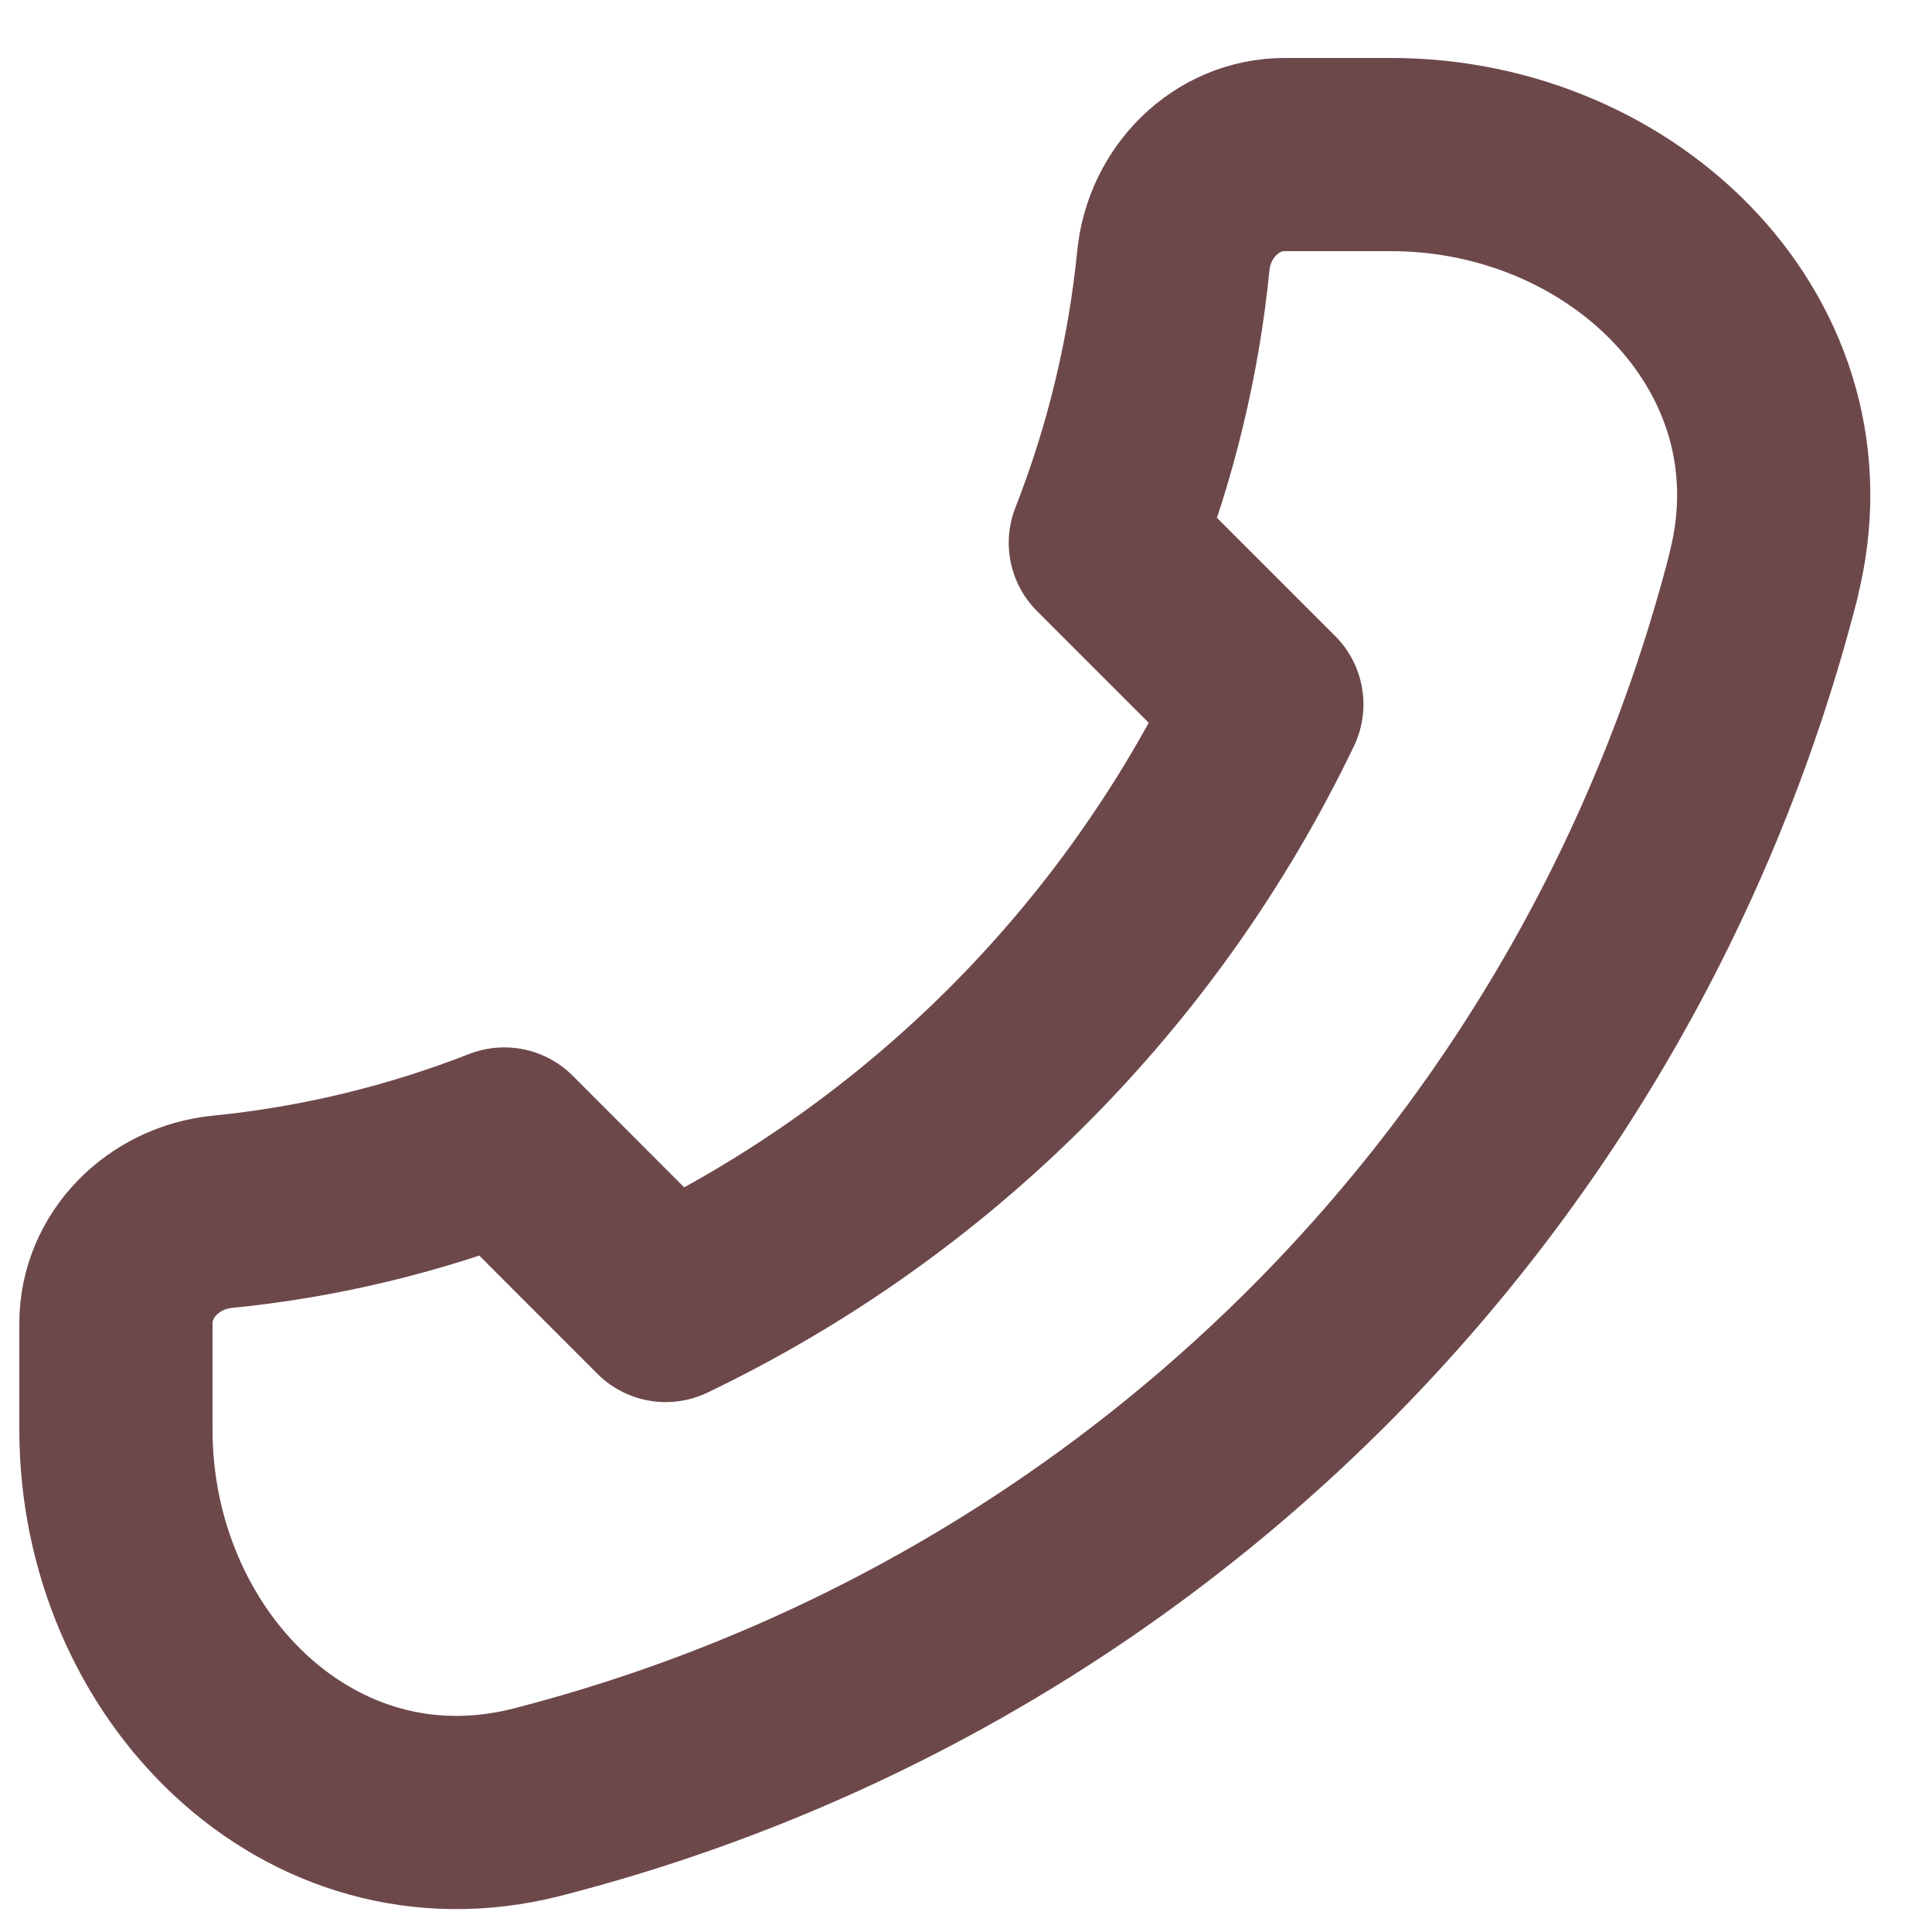
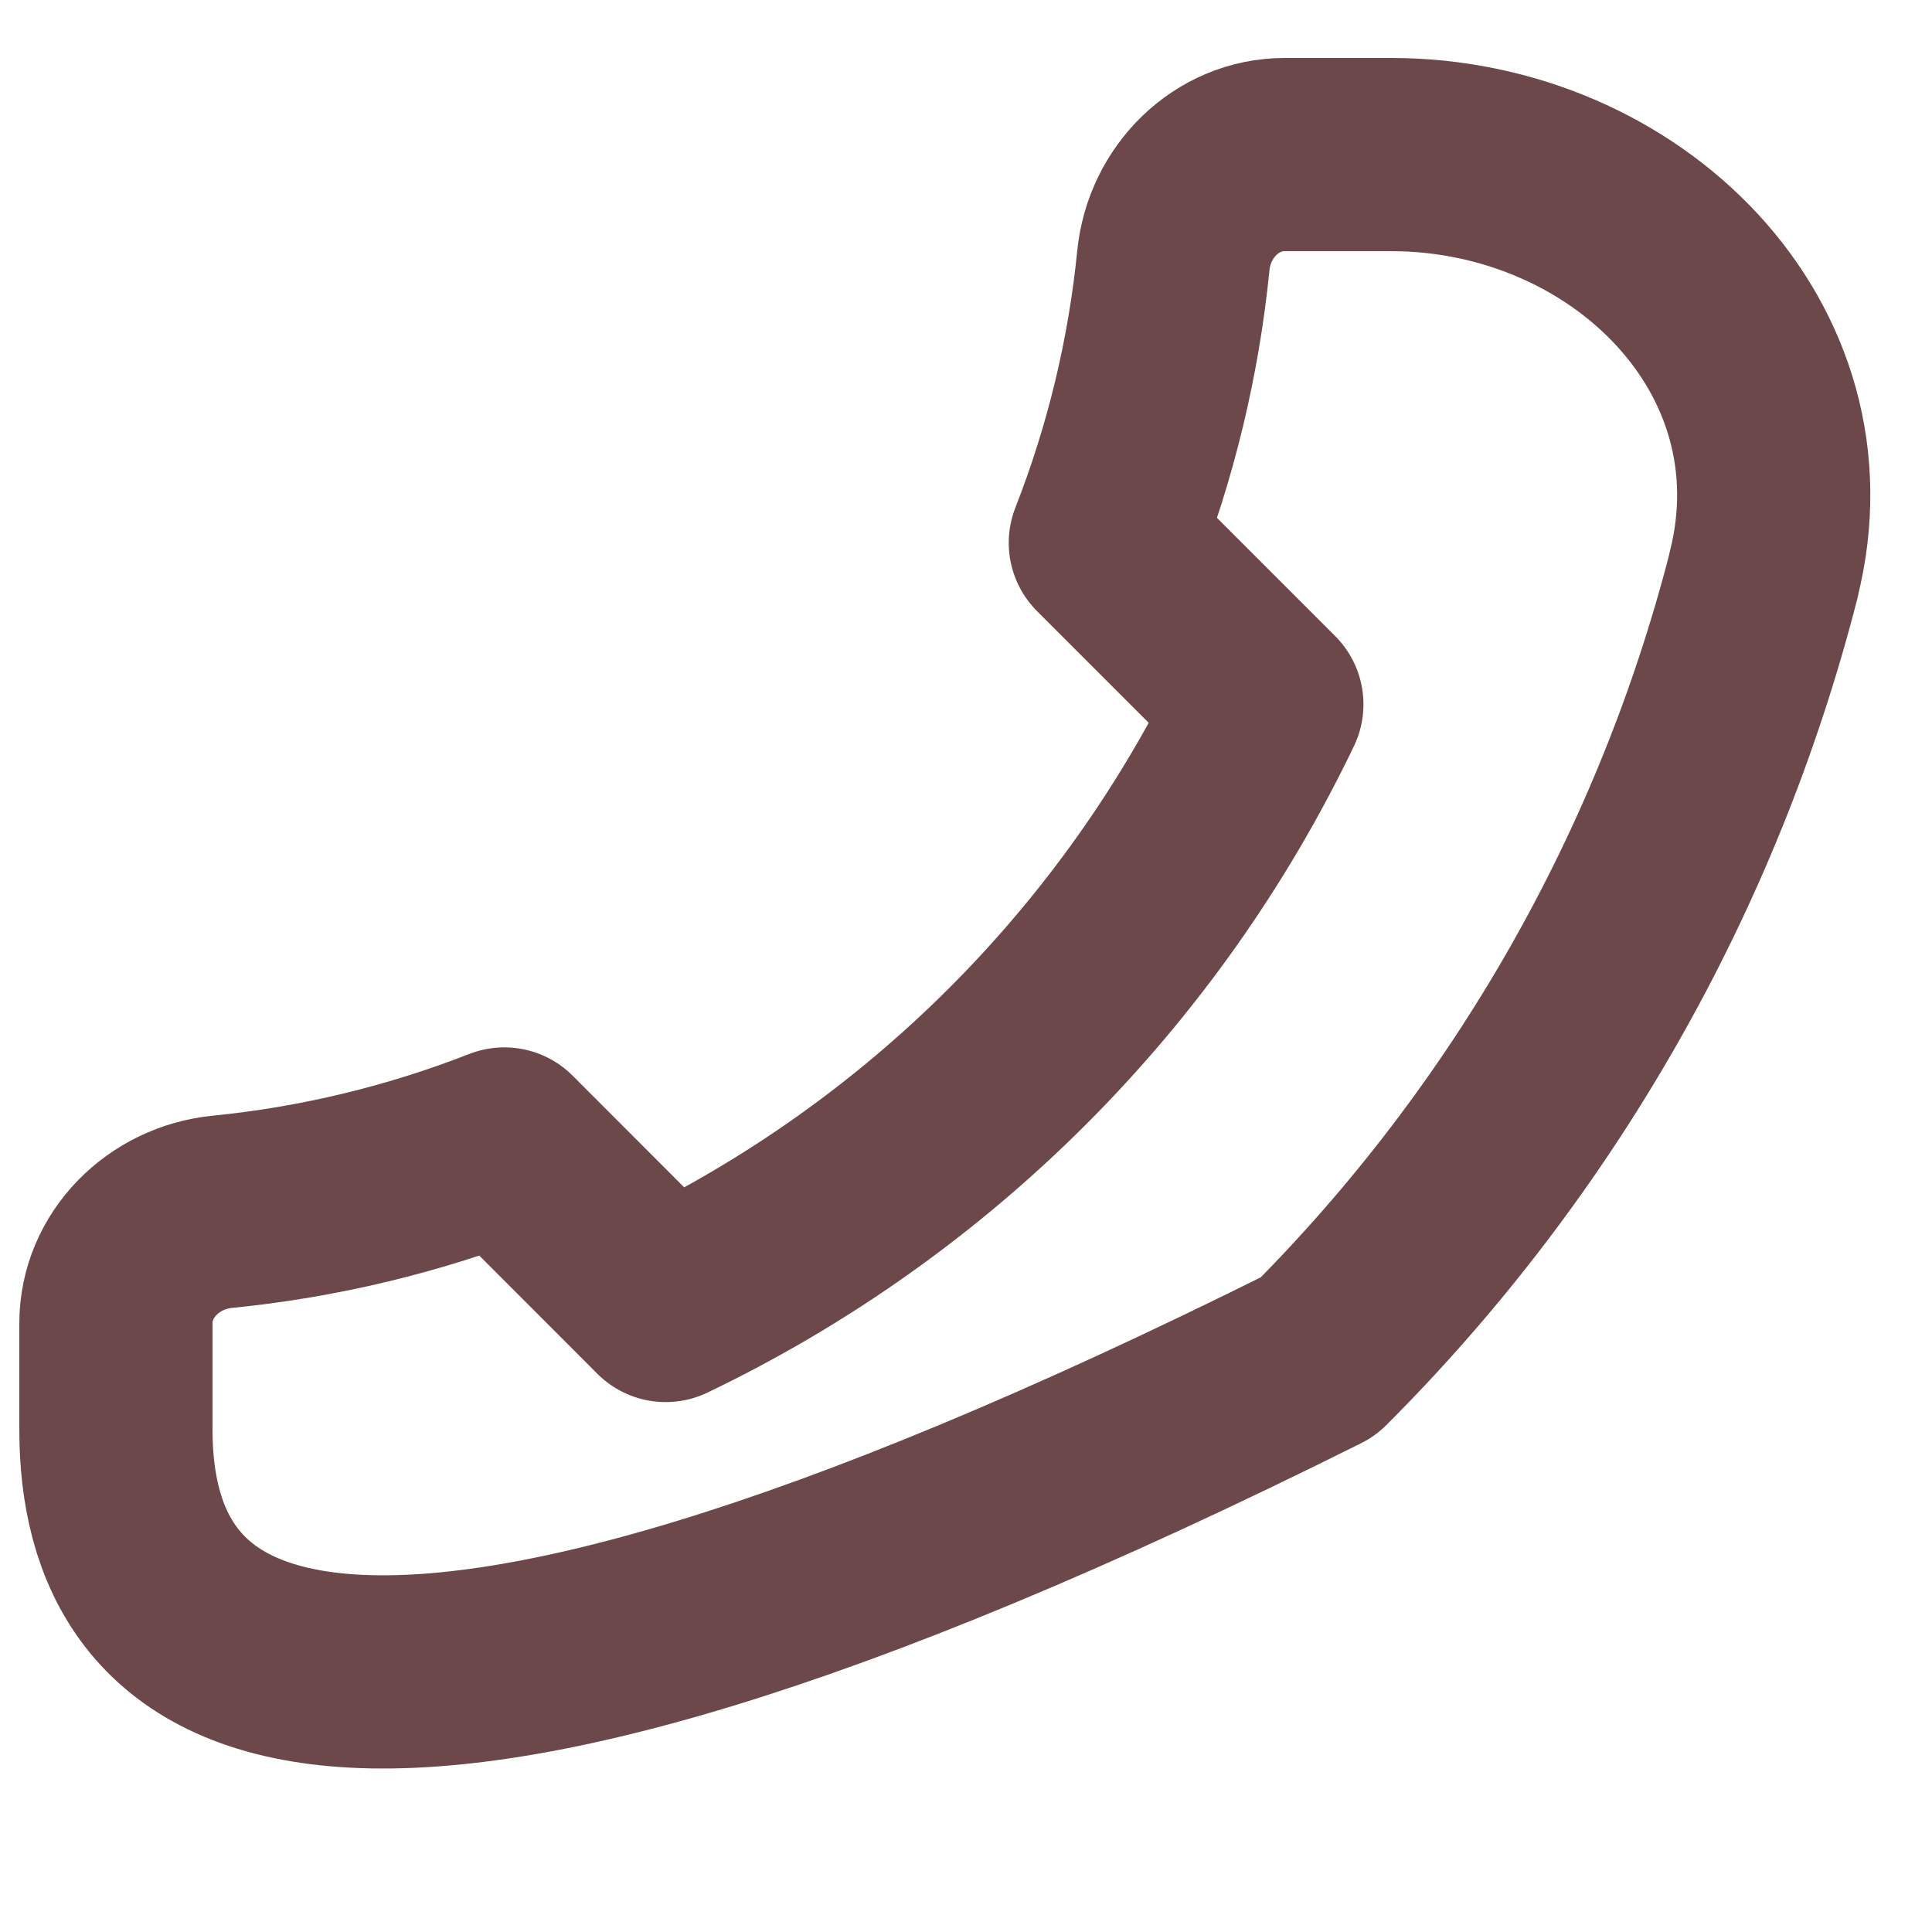
<svg xmlns="http://www.w3.org/2000/svg" width="25" height="25" viewBox="0 0 25 25" fill="none">
-   <path d="M22.821 7.445C21.84 11.271 19.849 14.763 17.056 17.556C14.263 20.349 10.771 22.34 6.945 23.321C4.001 24.07 1.5 21.539 1.5 18.5V17.125C1.5 16.366 2.117 15.757 2.874 15.681C4.125 15.557 5.354 15.261 6.526 14.803L8.614 16.893C12.017 15.261 14.761 12.517 16.393 9.114L14.303 7.024C14.762 5.853 15.058 4.624 15.183 3.372C15.257 2.616 15.866 2 16.625 2H18C21.036 2 23.569 4.501 22.819 7.445" stroke="#6D484B" stroke-width="2.5" stroke-linecap="round" stroke-linejoin="round" />
+   <path d="M22.821 7.445C21.84 11.271 19.849 14.763 17.056 17.556C4.001 24.07 1.5 21.539 1.5 18.5V17.125C1.5 16.366 2.117 15.757 2.874 15.681C4.125 15.557 5.354 15.261 6.526 14.803L8.614 16.893C12.017 15.261 14.761 12.517 16.393 9.114L14.303 7.024C14.762 5.853 15.058 4.624 15.183 3.372C15.257 2.616 15.866 2 16.625 2H18C21.036 2 23.569 4.501 22.819 7.445" stroke="#6D484B" stroke-width="2.5" stroke-linecap="round" stroke-linejoin="round" />
</svg>